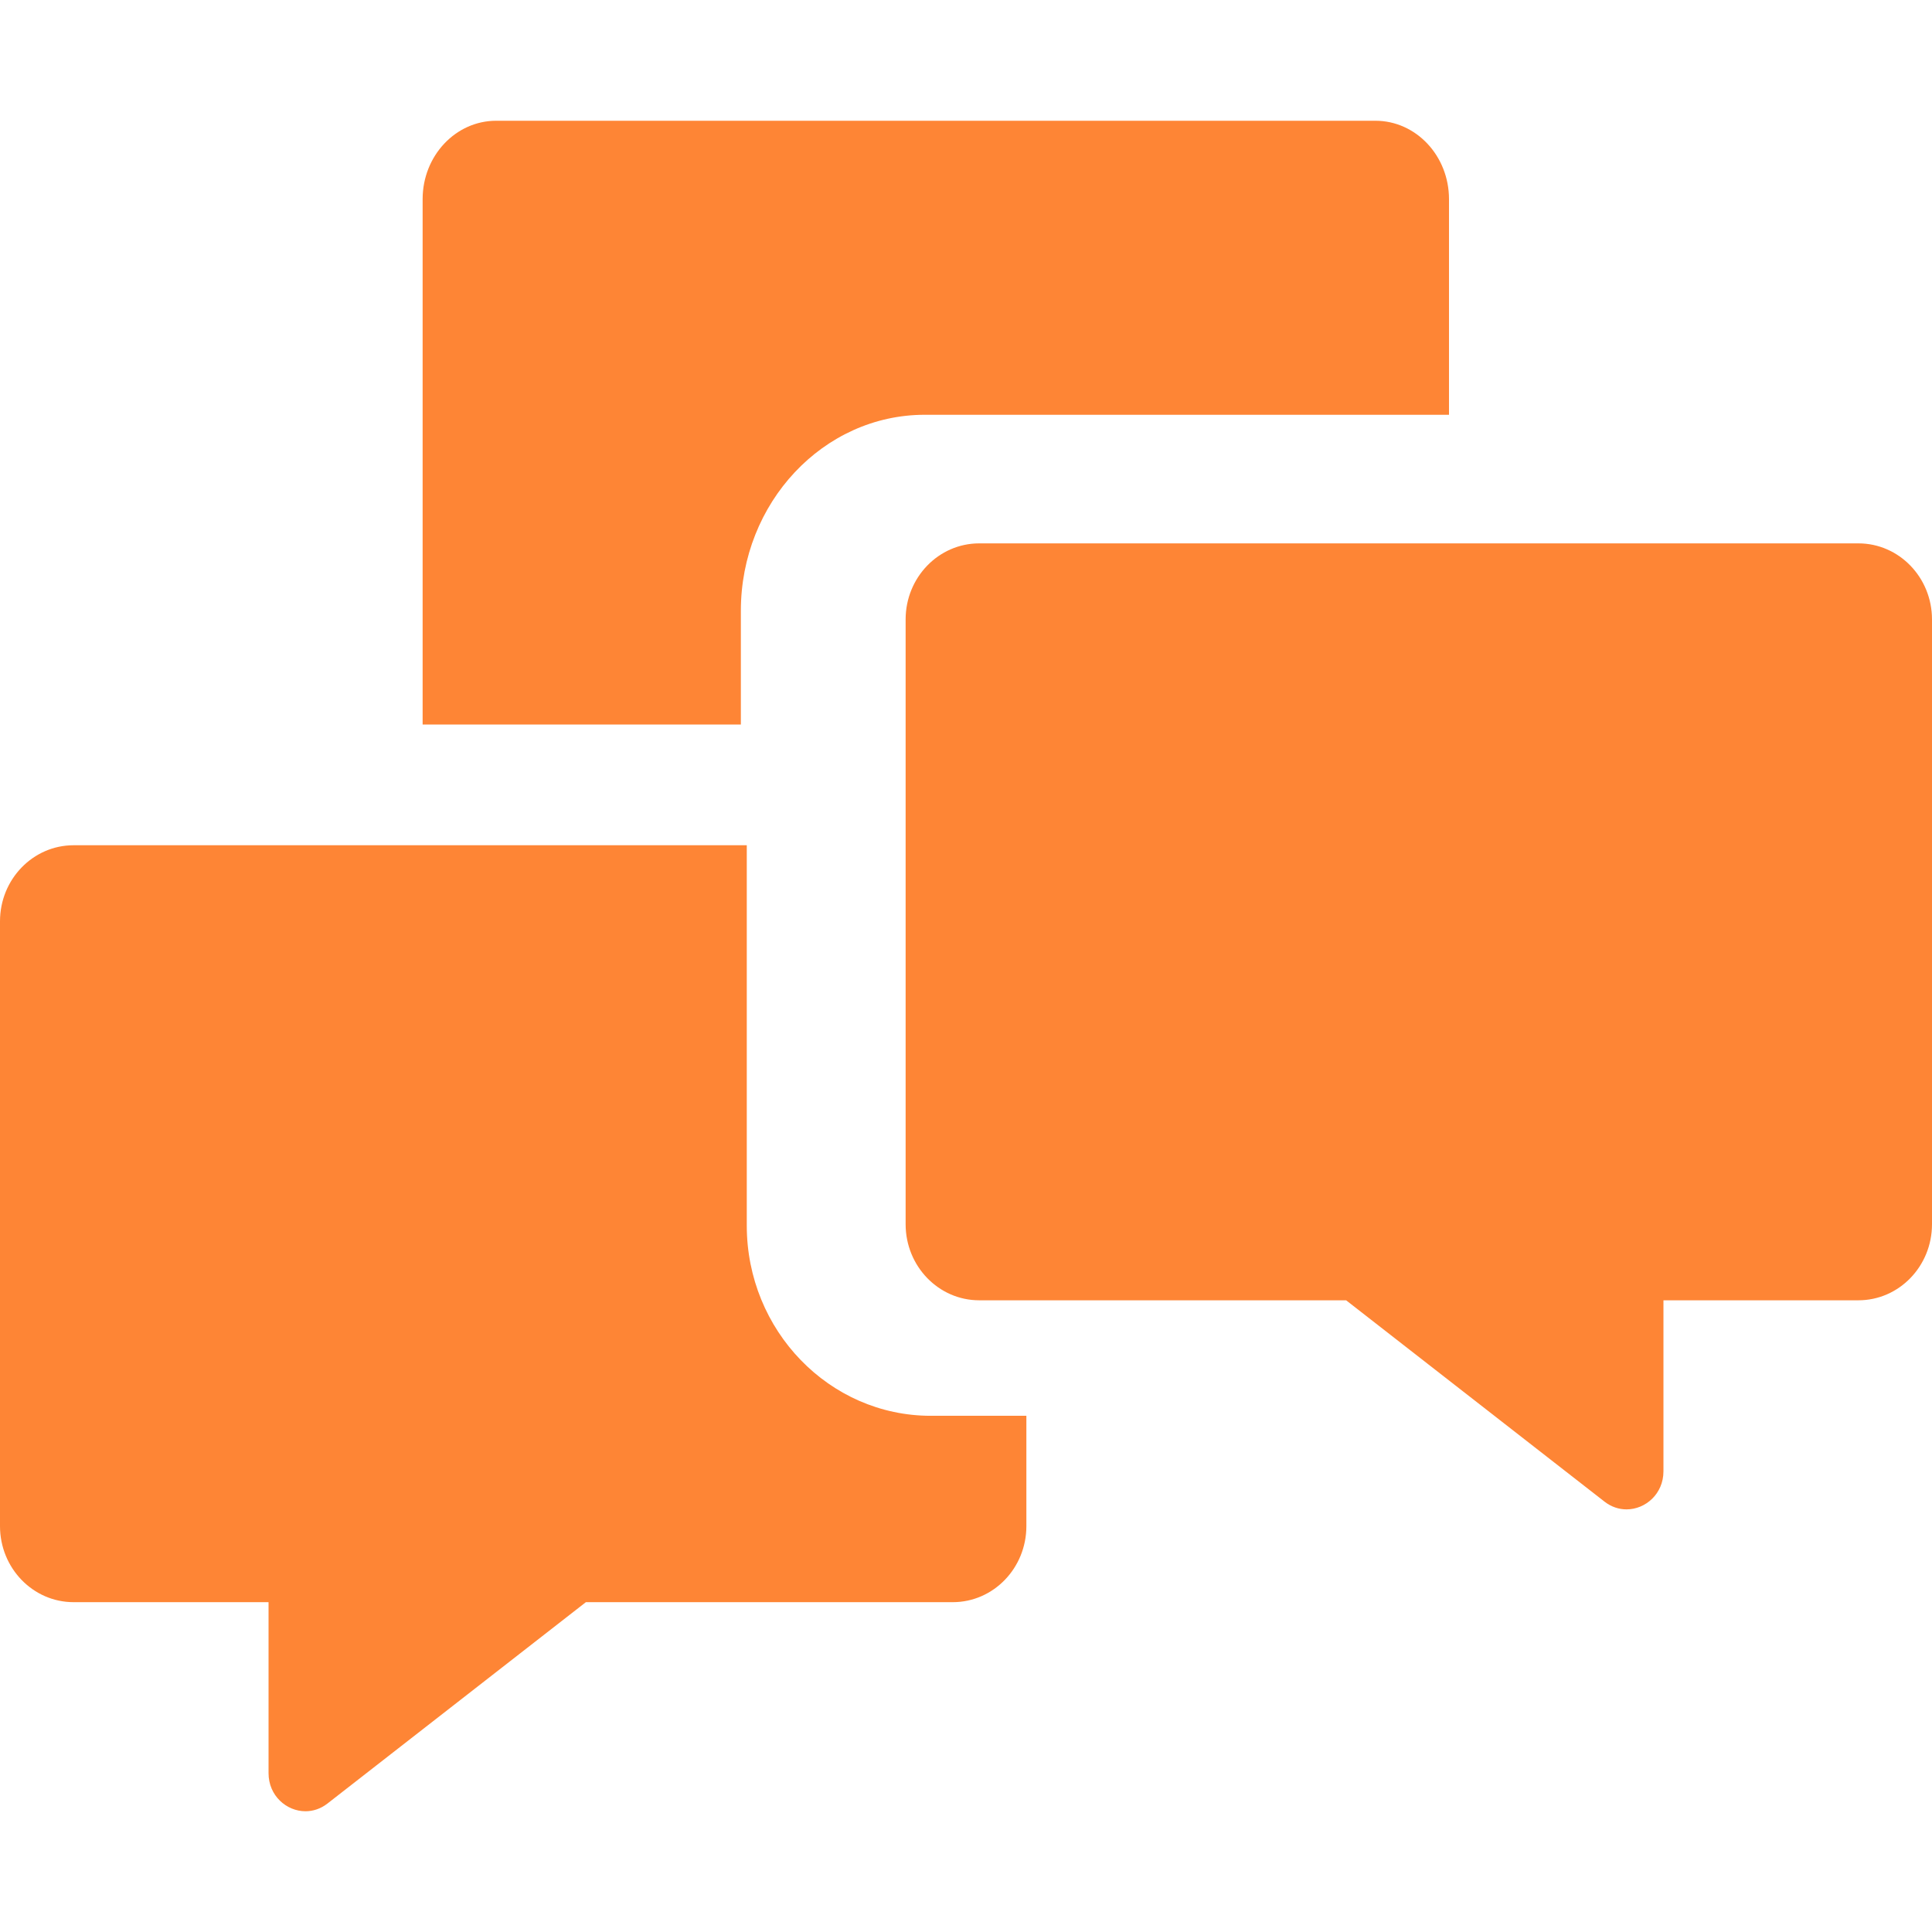
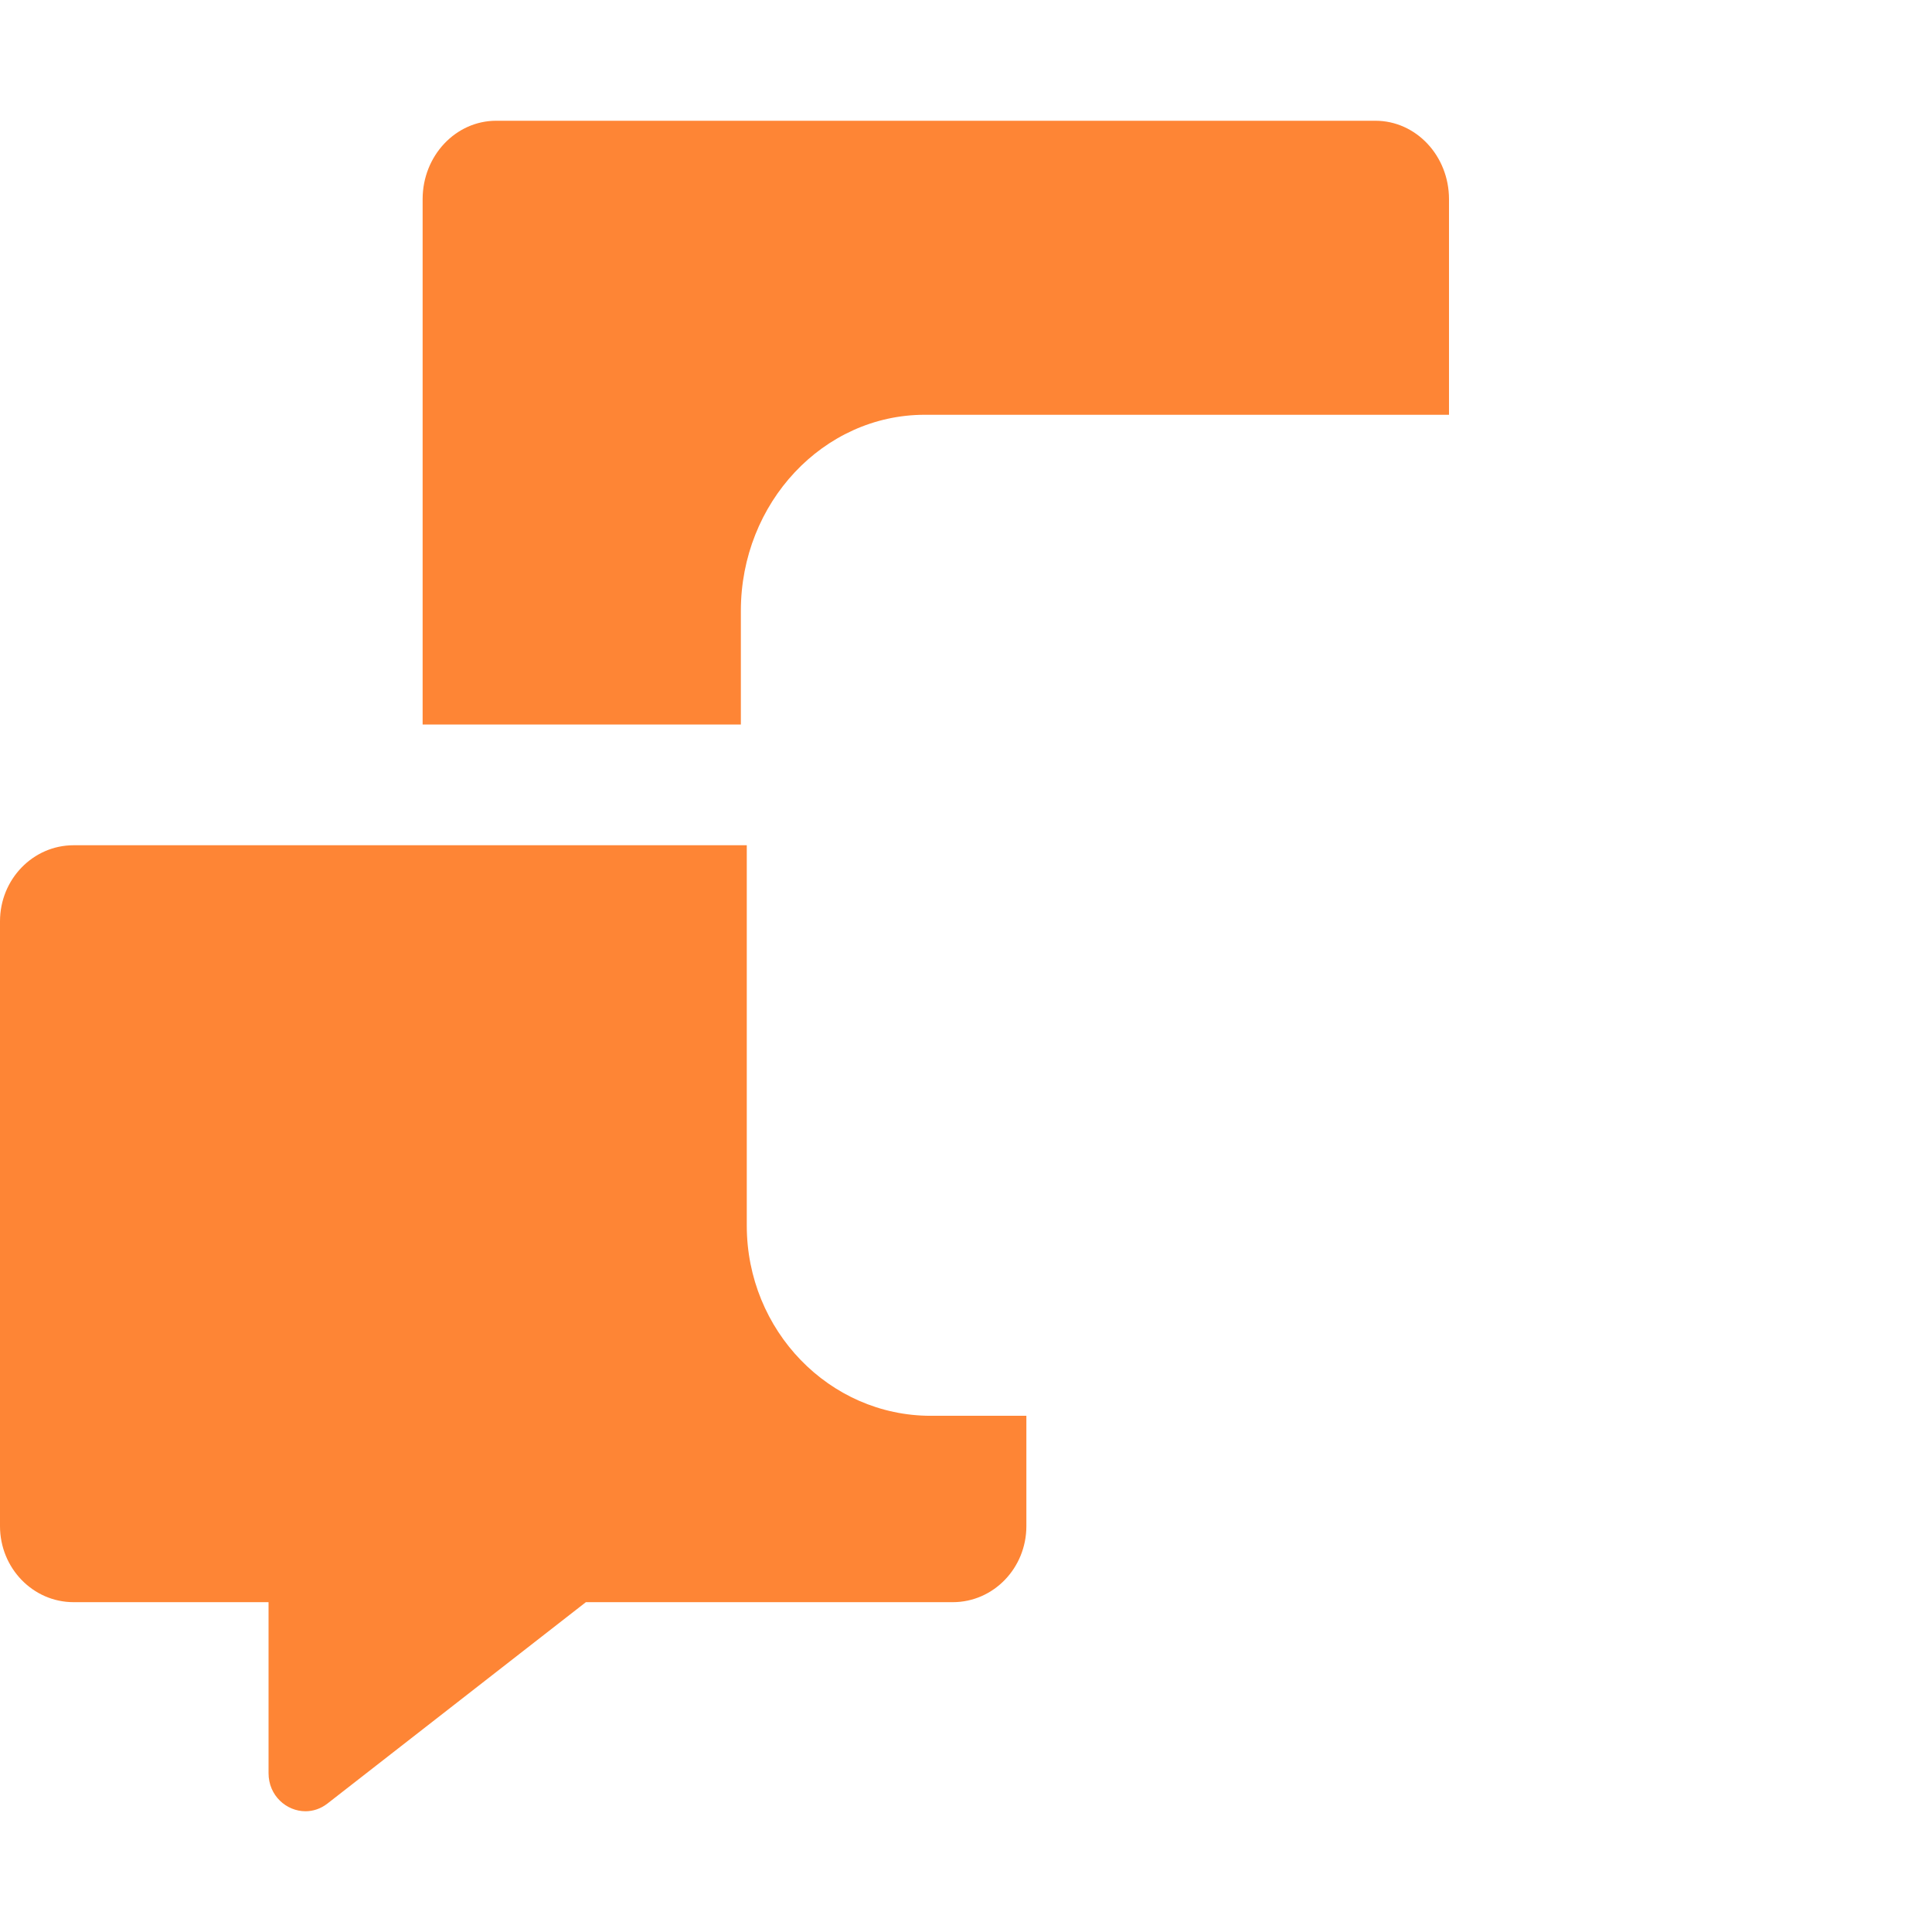
<svg xmlns="http://www.w3.org/2000/svg" width="32" height="32" viewBox="0 0 32 32" fill="none">
  <g id="Icon">
    <path id="Vector" d="M12.271 12V10.117C12.271 8.327 13.637 6.87 15.317 6.87H24V3.299C24 2.581 23.454 2 22.781 2H8.219C7.546 2 7 2.581 7 3.299V12H12.271Z" fill="#FE8535" />
    <path id="Vector_2" d="M15.416 23.45C13.736 23.45 12.369 22.037 12.369 20.3V14H1.219C0.546 14 0 14.564 0 15.26V25.277C0 25.973 0.546 26.537 1.219 26.537H4.448V29.369C4.448 29.742 4.744 30 5.06 30C5.184 30 5.311 29.96 5.424 29.872L9.704 26.537H15.781C16.454 26.537 17 25.973 17 25.277V23.45H15.416V23.45Z" fill="#FE8535" />
-     <path id="Vector_3" d="M30.781 9H16.219C15.546 9 15 9.564 15 10.26V20.277C15 20.973 15.546 21.537 16.219 21.537H22.296L26.576 24.872C26.689 24.96 26.816 25 26.94 25C27.256 25 27.552 24.742 27.552 24.369V21.537H30.781C31.454 21.537 32 20.973 32 20.277V10.26C32 9.564 31.454 9 30.781 9Z" fill="#FE8535" />
  </g>
</svg>